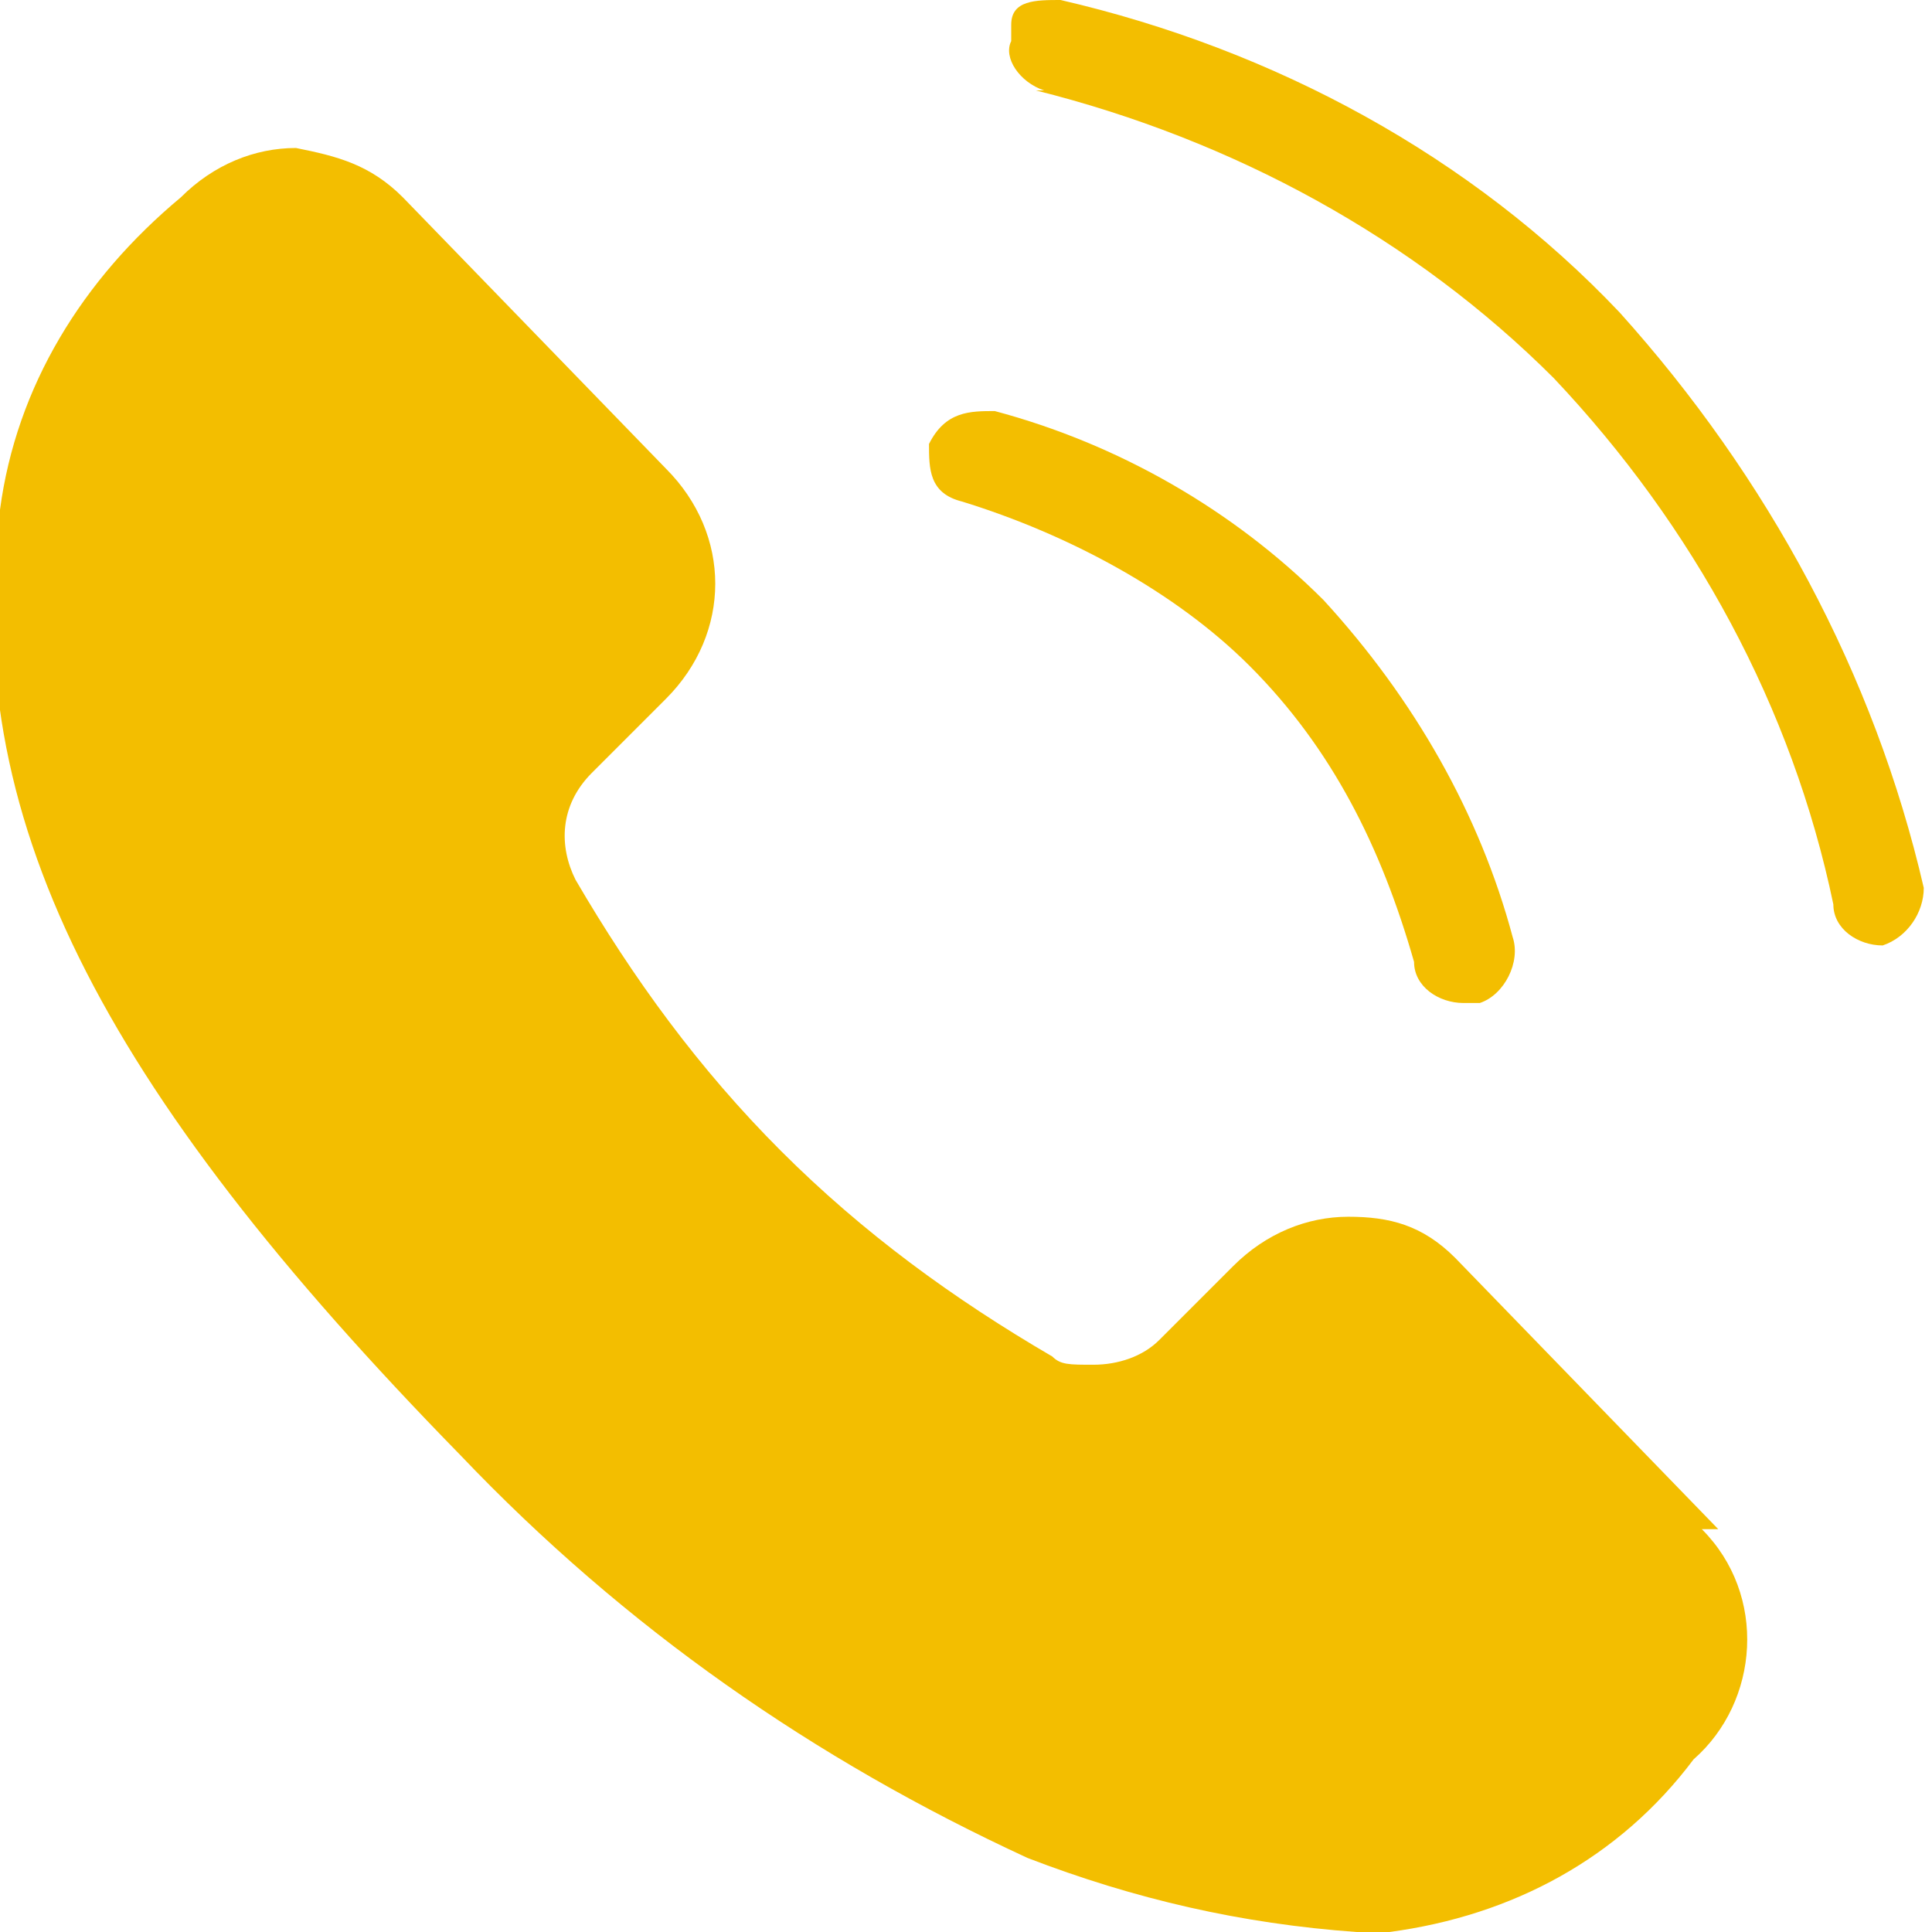
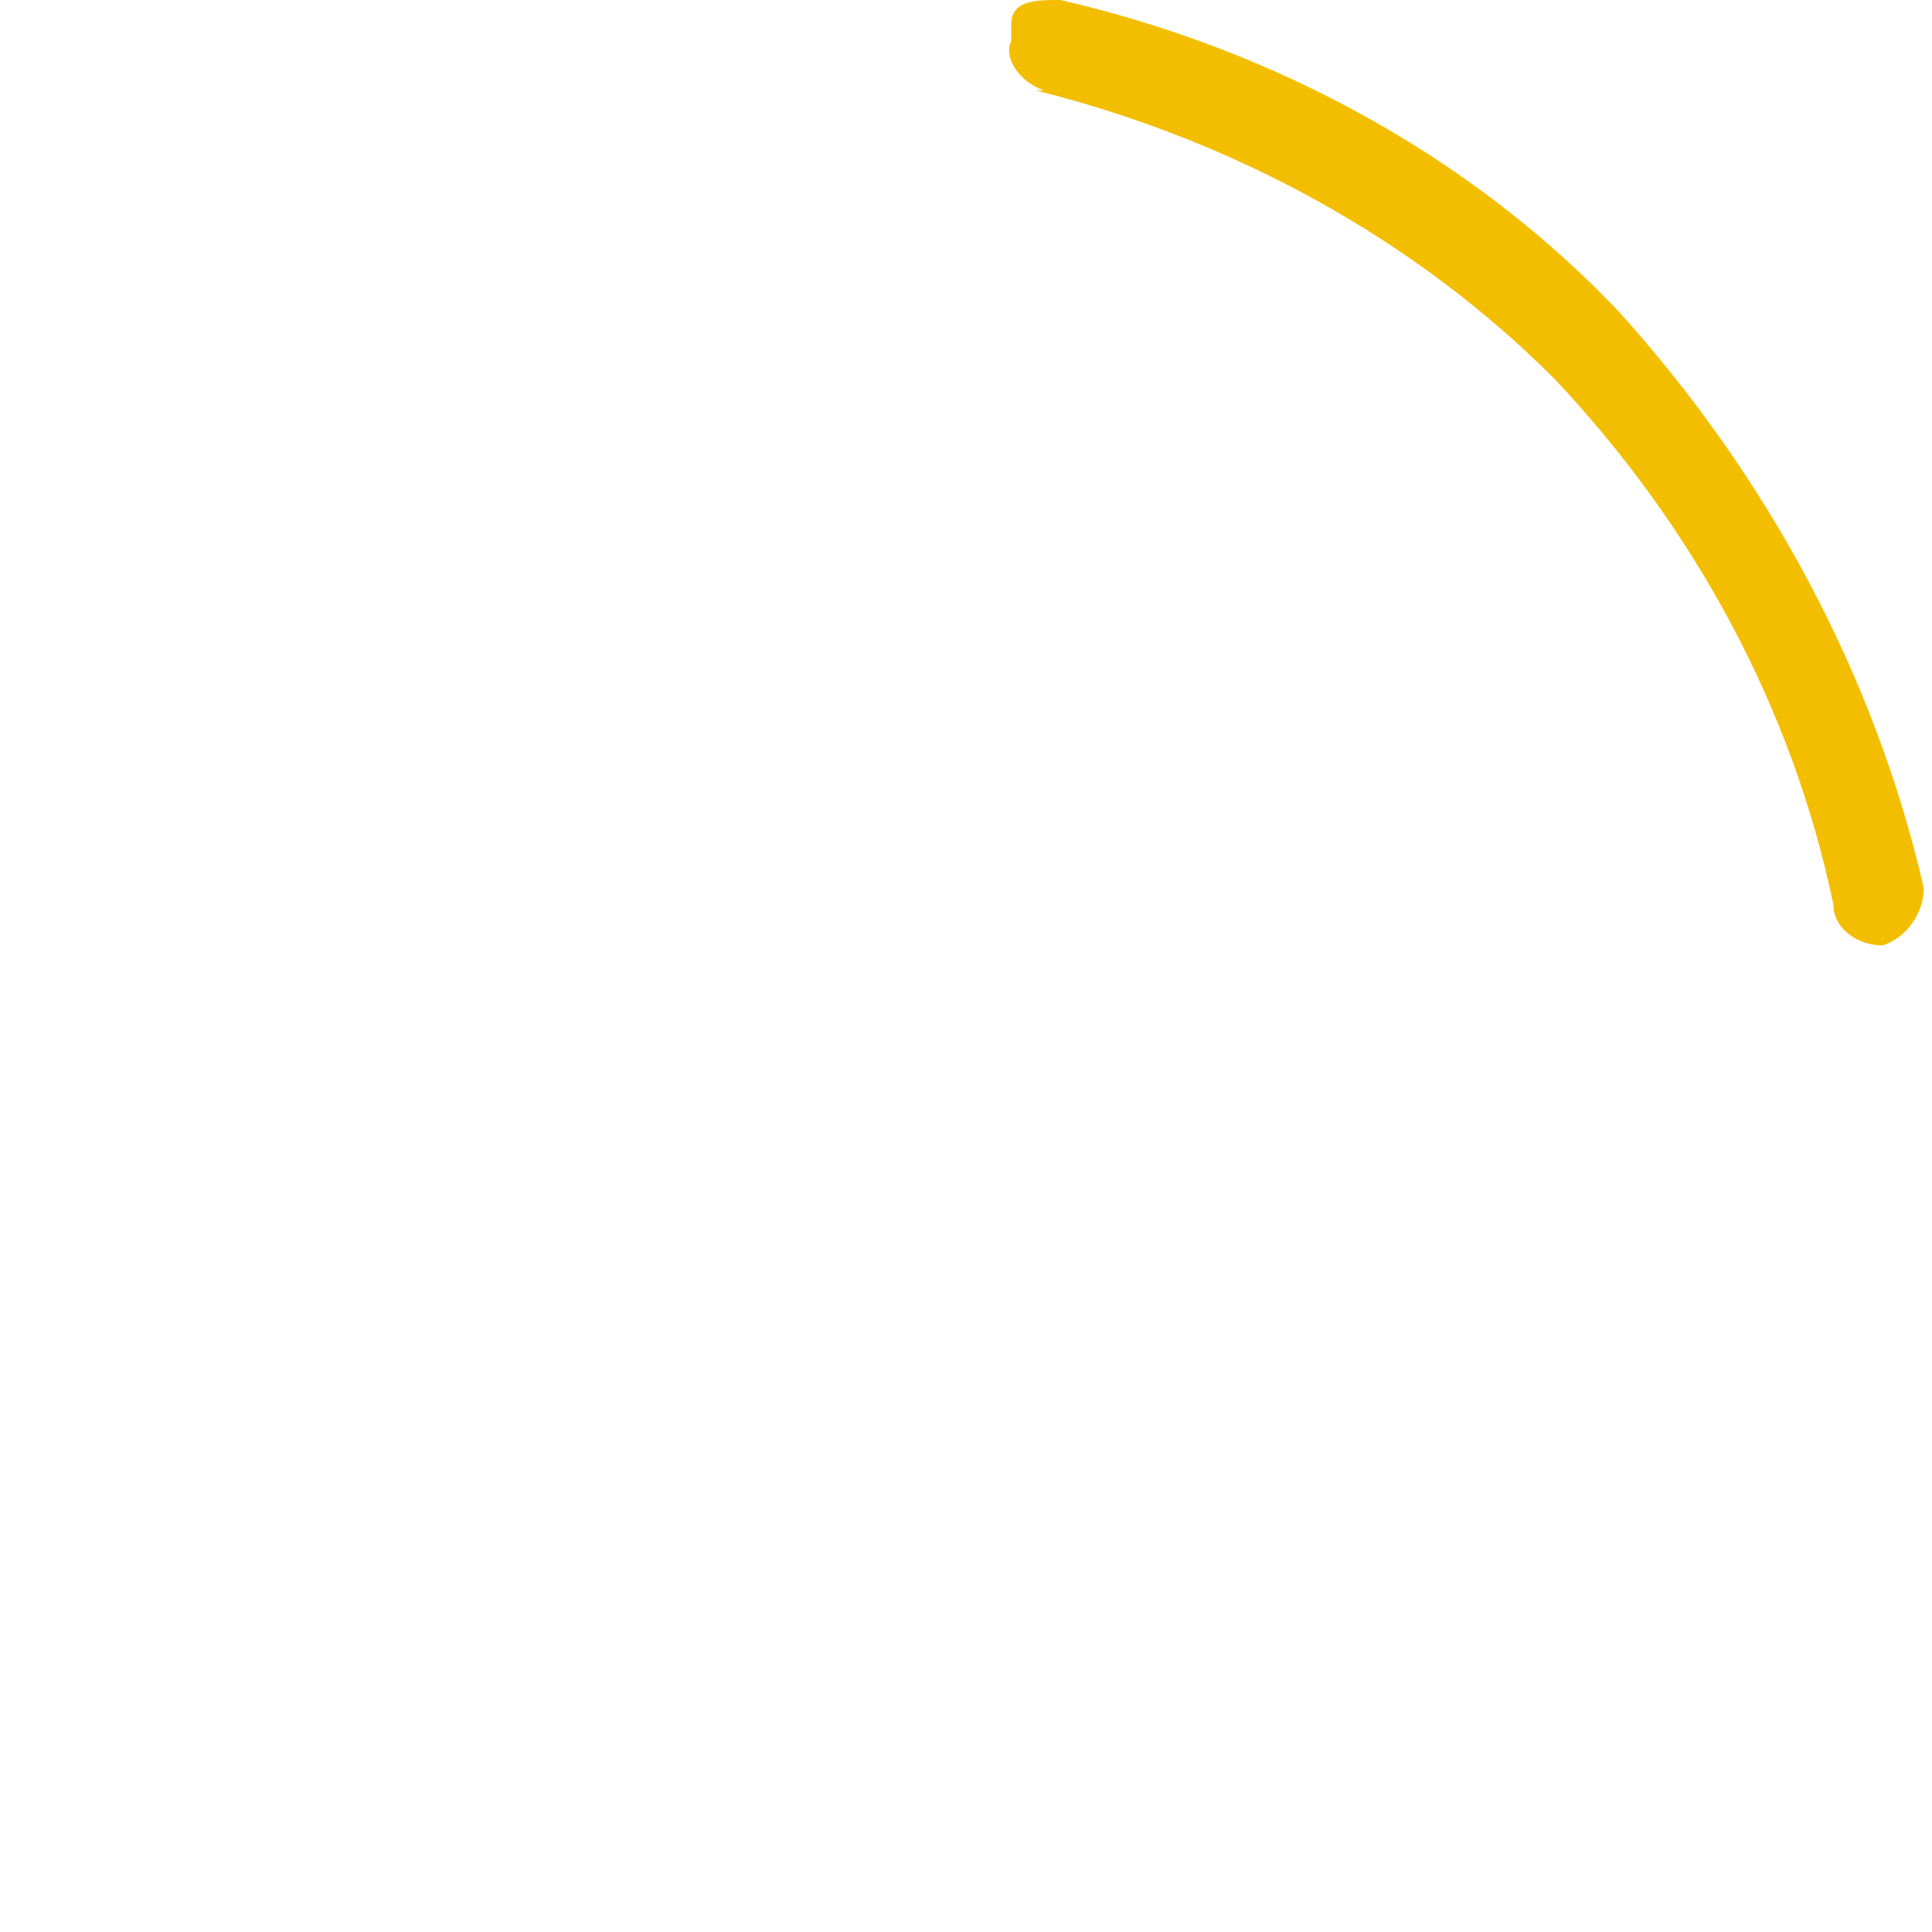
<svg xmlns="http://www.w3.org/2000/svg" id="Calque_1" data-name="Calque 1" version="1.1" viewBox="0 0 23.5 23.5">
  <defs>
    <style>
      .cls-1 {
        fill: #f3be00;
        stroke-width: 0px;
      }
    </style>
  </defs>
  <g id="Groupe_4" data-name="Groupe 4">
    <g id="Groupe_3" data-name="Groupe 3">
-       <path id="Tracé_22" data-name="Tracé 22" class="cls-1" d="M20.9,18.6l-3.2-3.3c-.4-.4-.8-.5-1.3-.5s-1,.2-1.4.6l-.9.9c-.2.2-.5.3-.8.3s-.4,0-.5-.1c-1.2-.7-2.3-1.5-3.3-2.5s-1.8-2.1-2.5-3.3c-.2-.4-.2-.9.2-1.3l.9-.9c.8-.8.8-2,0-2.8l-3.2-3.3c-.4-.4-.8-.5-1.3-.6-.5,0-1,.2-1.4.6C1,3.4.2,4.7,0,6.2c-.5,3.7,1.2,7,5.6,11.5,2,2.1,4.3,3.7,6.9,4.9,1.3.5,2.6.8,4,.9h.4c1.5-.2,2.8-.9,3.7-2.1.8-.7.9-2,.1-2.8" />
      <path id="Tracé_23" data-name="Tracé 23" class="cls-1" d="M12.6,1.1c2.4.6,4.6,1.8,6.3,3.5,1.7,1.8,2.9,4,3.4,6.4,0,.3.3.5.6.5h0c.3-.1.5-.4.5-.7-.6-2.6-1.9-5-3.7-7C17.9,1.9,15.5.6,12.9,0,12.6,0,12.3,0,12.3.3v.2c-.1.2.1.5.4.6" />
-       <path id="Tracé_24" data-name="Tracé 24" class="cls-1" d="M11.7,6.1c1.3.4,2.6,1.1,3.5,2,1,1,1.6,2.2,2,3.6,0,.3.3.5.6.5h.2c.3-.1.5-.5.4-.8-.4-1.5-1.2-2.9-2.3-4.1-1.1-1.1-2.5-1.9-4-2.3-.3,0-.6,0-.8.4,0,.3,0,.6.4.7" />
    </g>
  </g>
</svg>